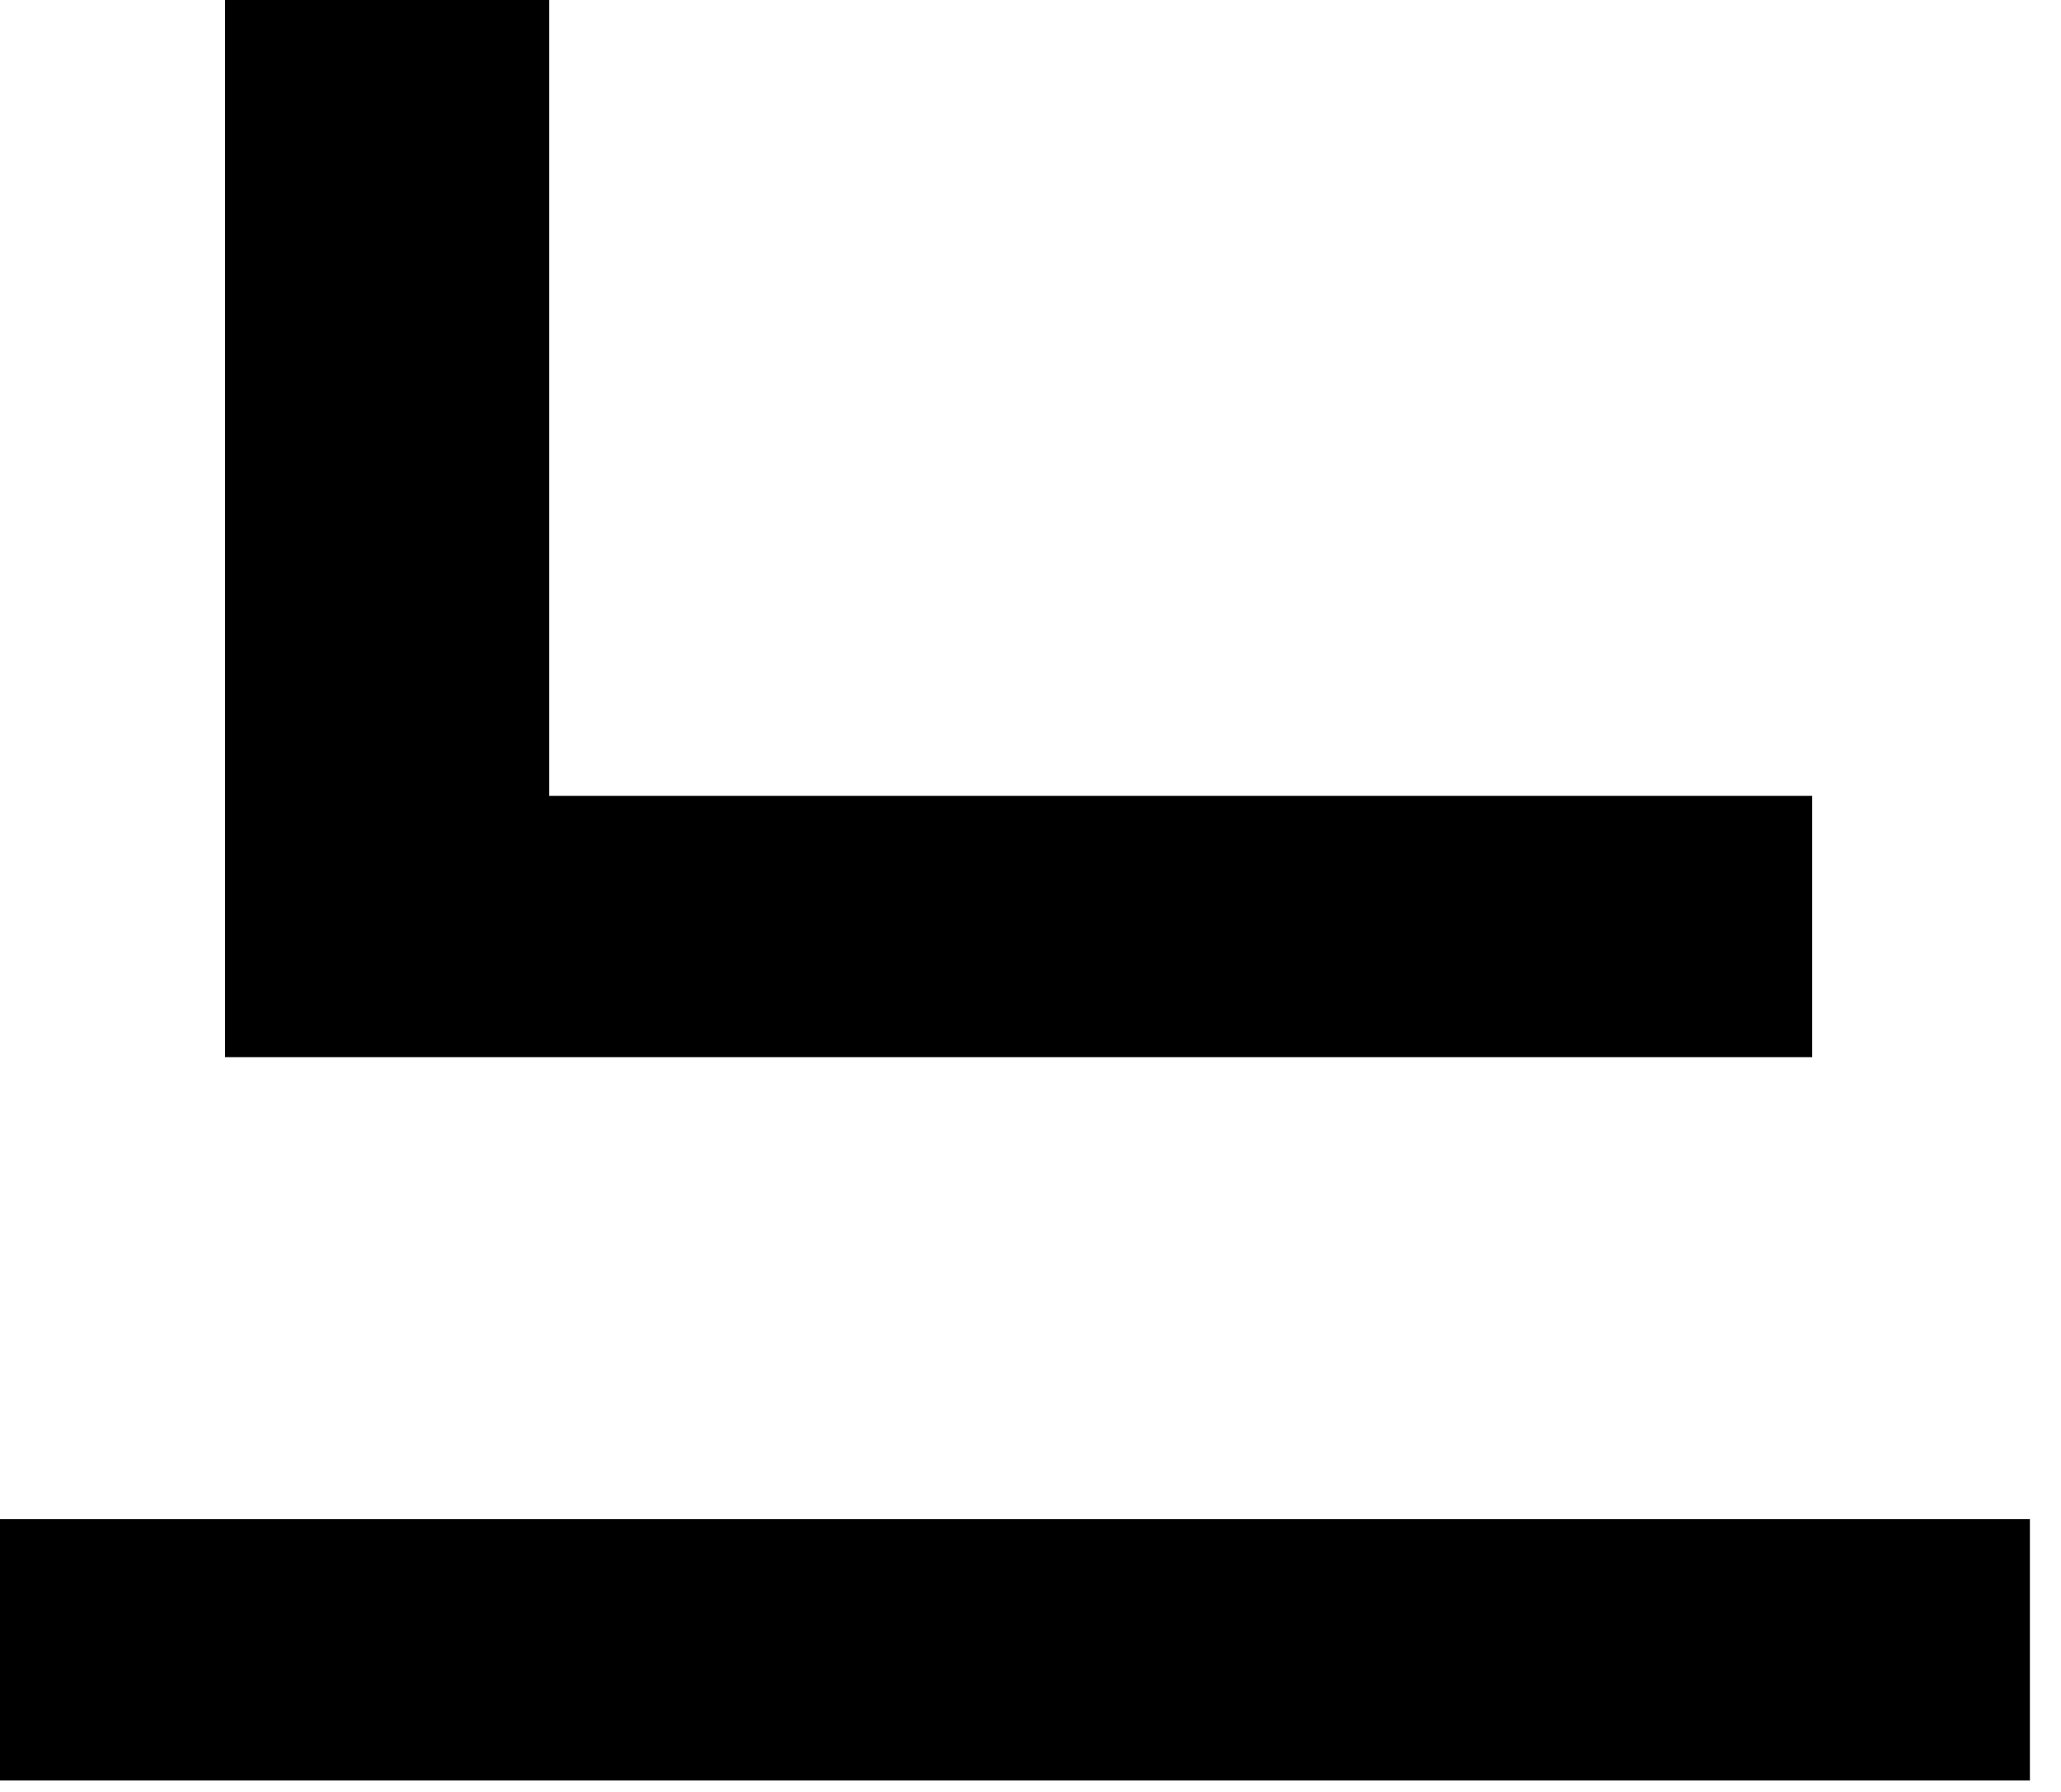
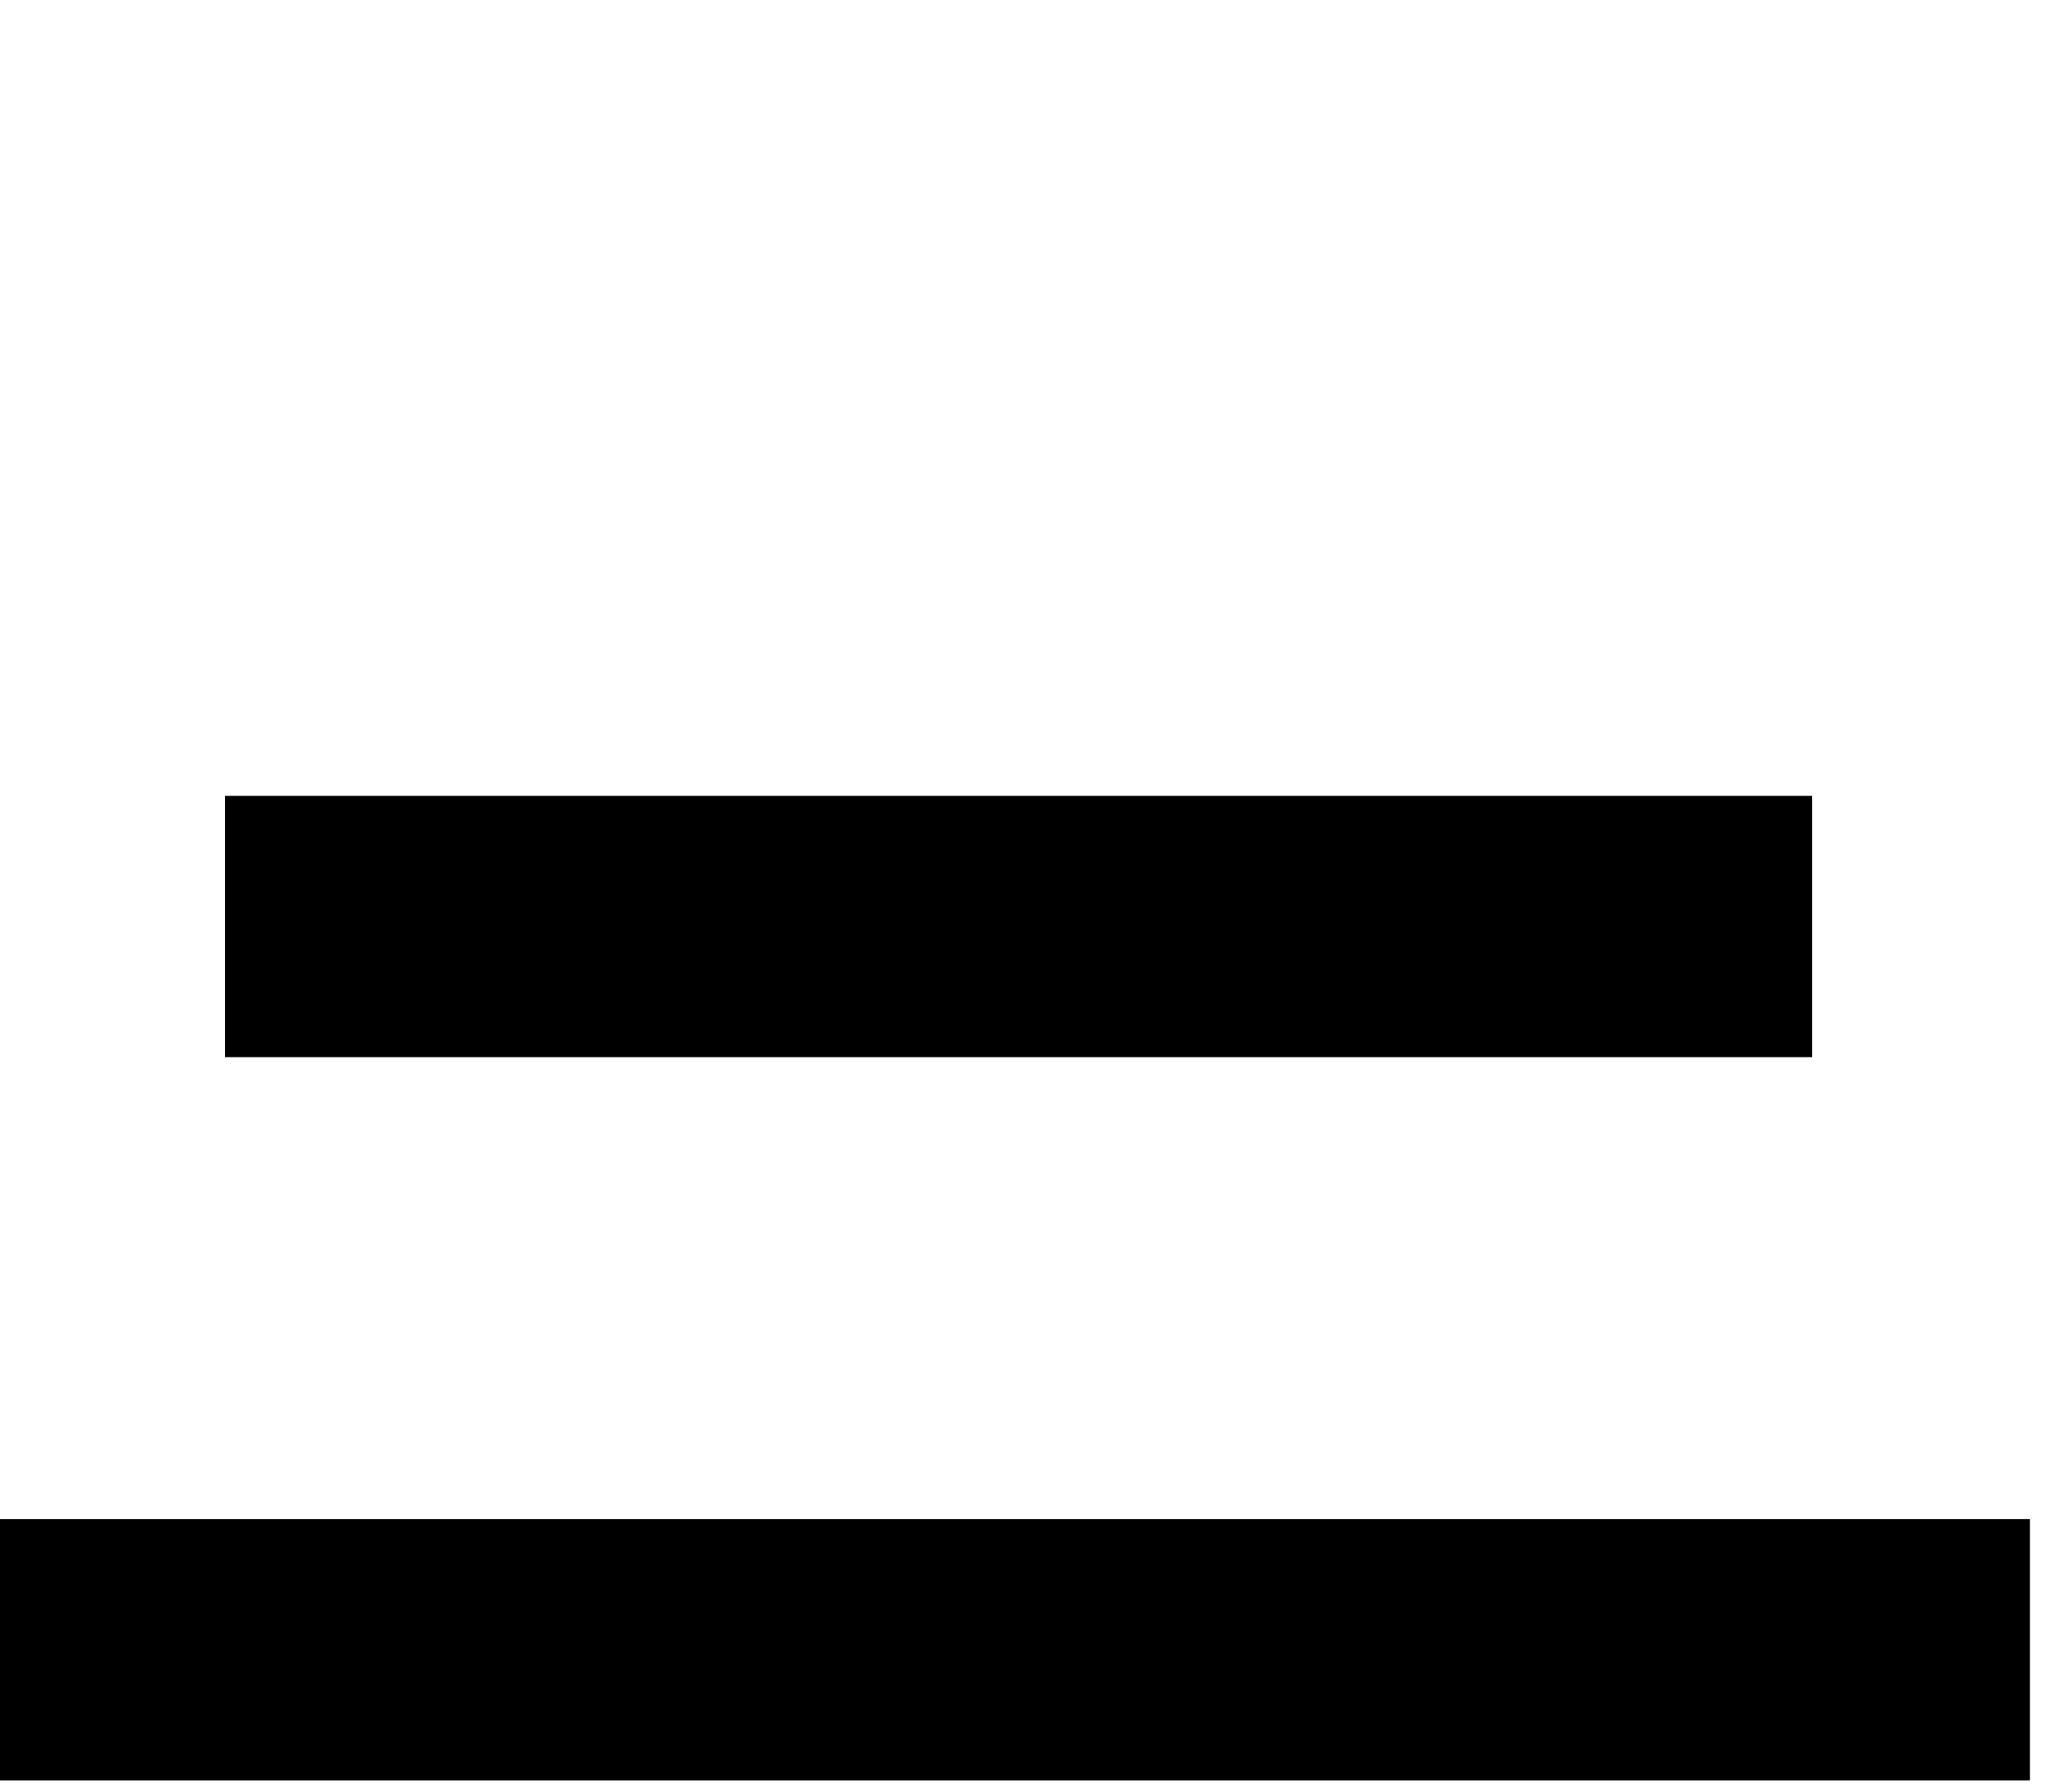
<svg xmlns="http://www.w3.org/2000/svg" fill="none" height="100%" overflow="visible" preserveAspectRatio="none" style="display: block;" viewBox="0 0 23 20" width="100%">
-   <path d="M2.511 8.883H20.223V11.799H2.511V8.883ZM0 16.956H22.653V19.872H0V16.956ZM2.511 0H6.129V10.044H2.511V0Z" fill="black" id="Vector" />
+   <path d="M2.511 8.883H20.223V11.799H2.511V8.883ZM0 16.956H22.653V19.872H0V16.956ZM2.511 0H6.129V10.044V0Z" fill="black" id="Vector" />
</svg>